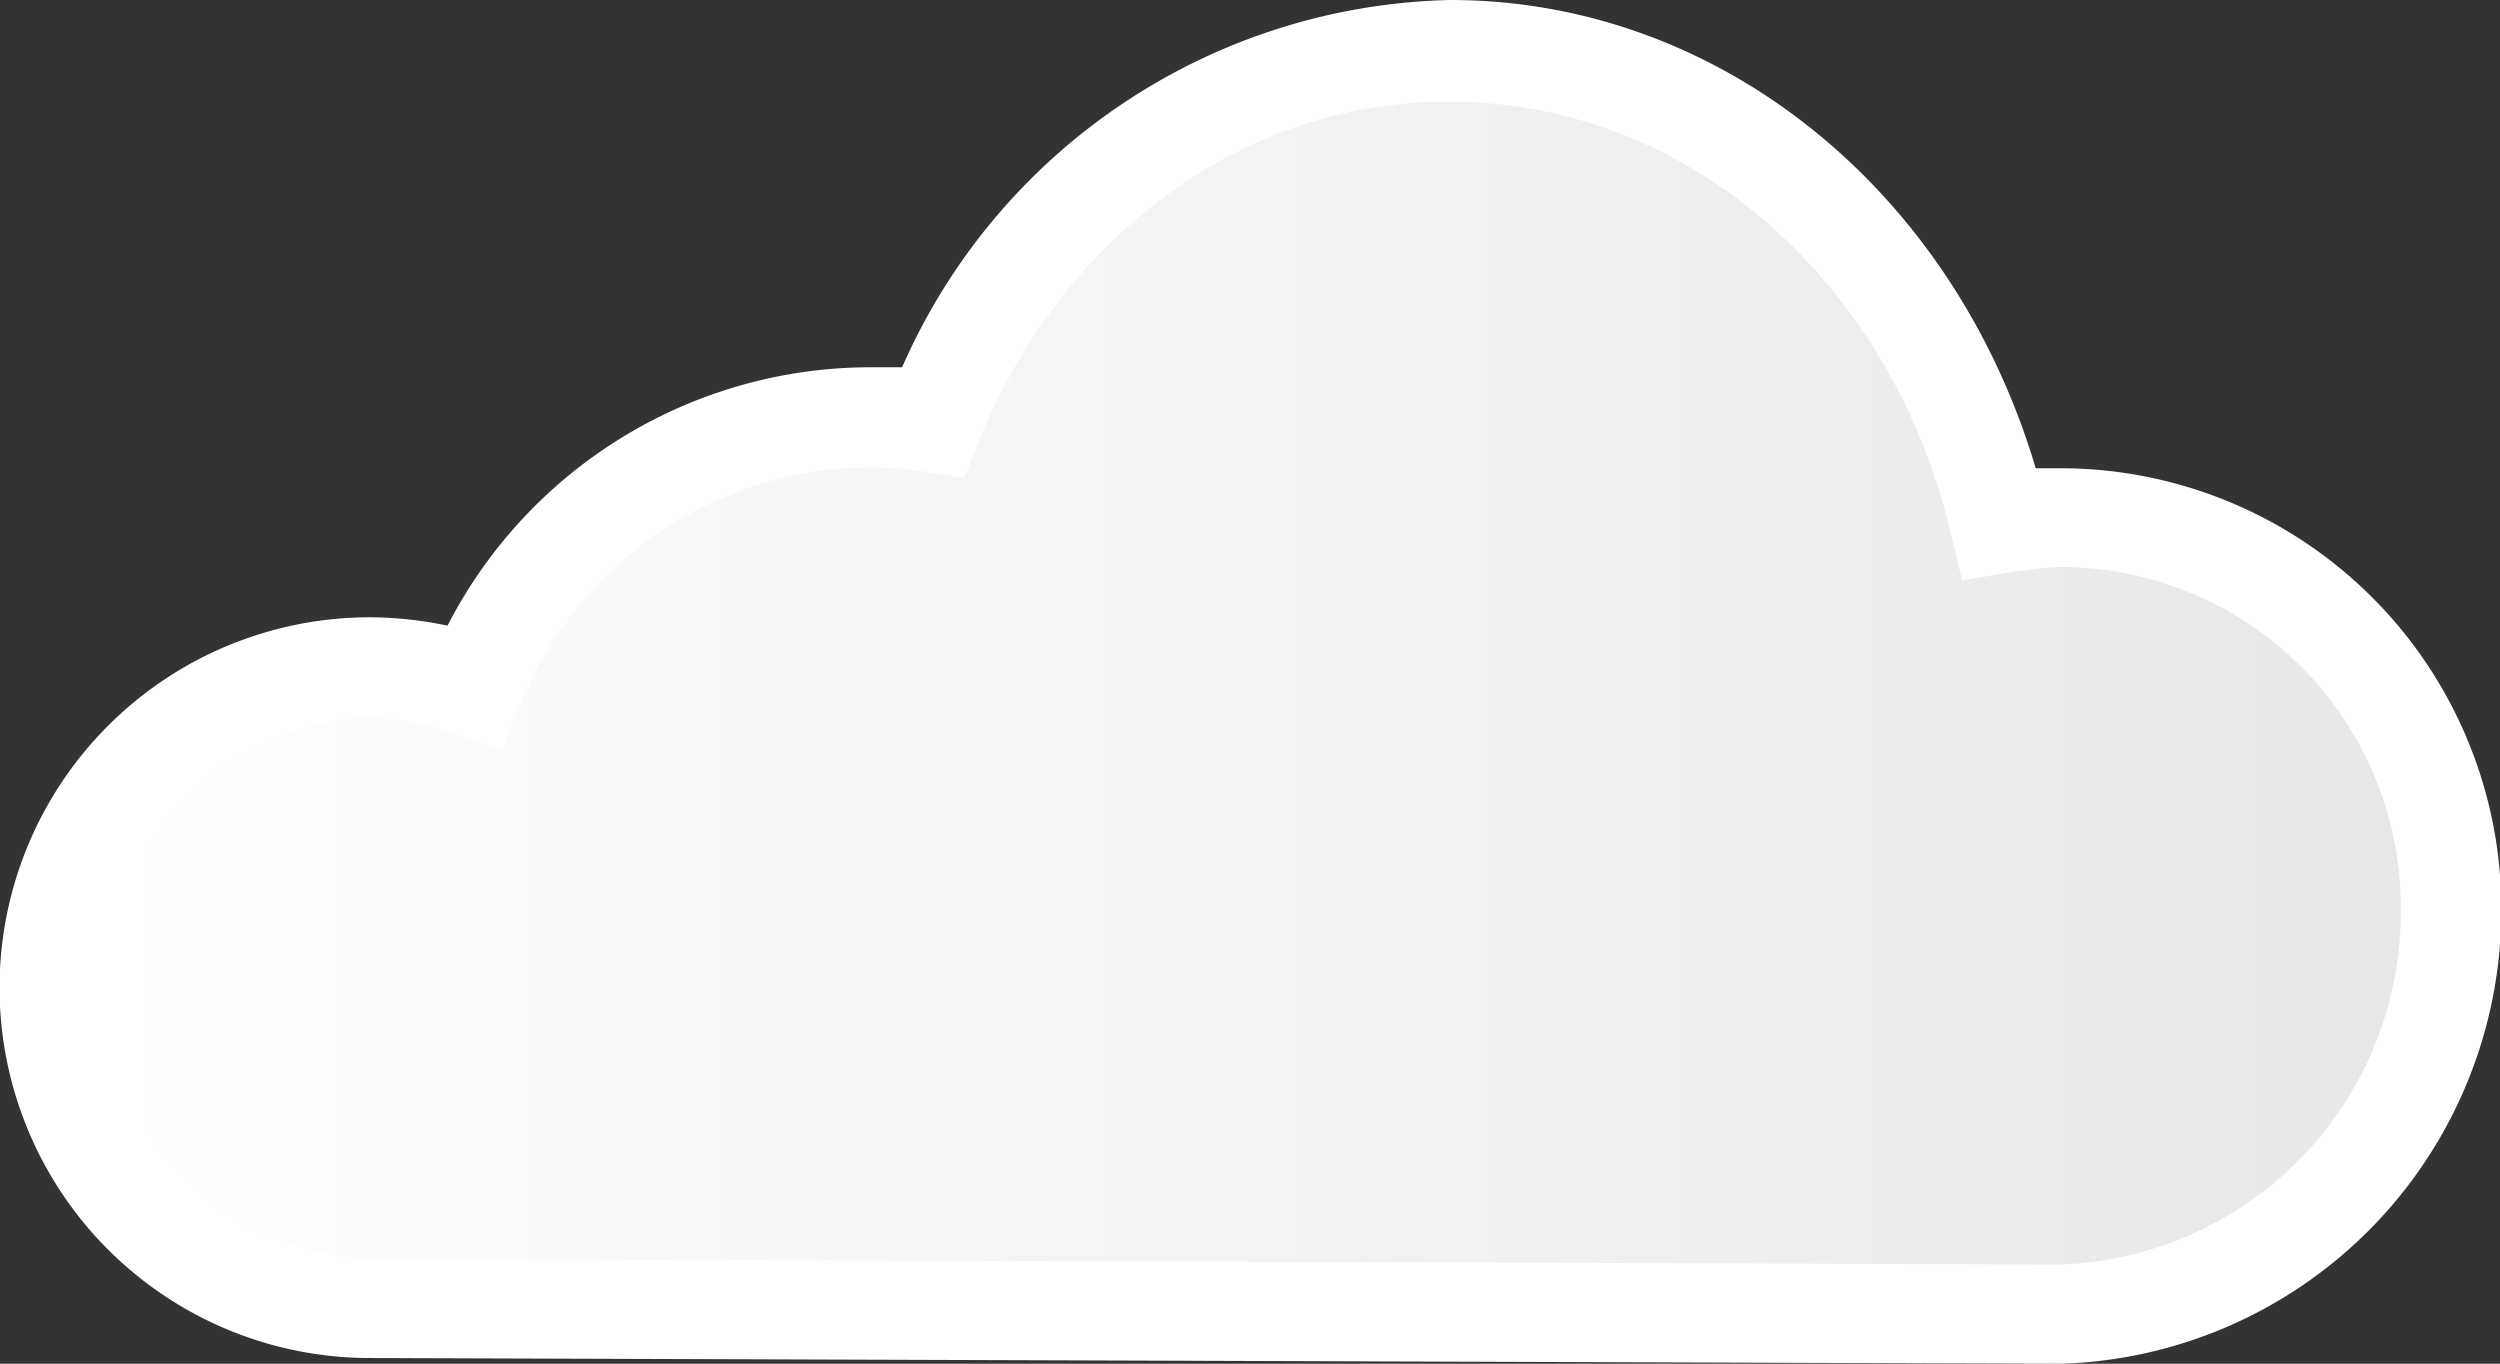
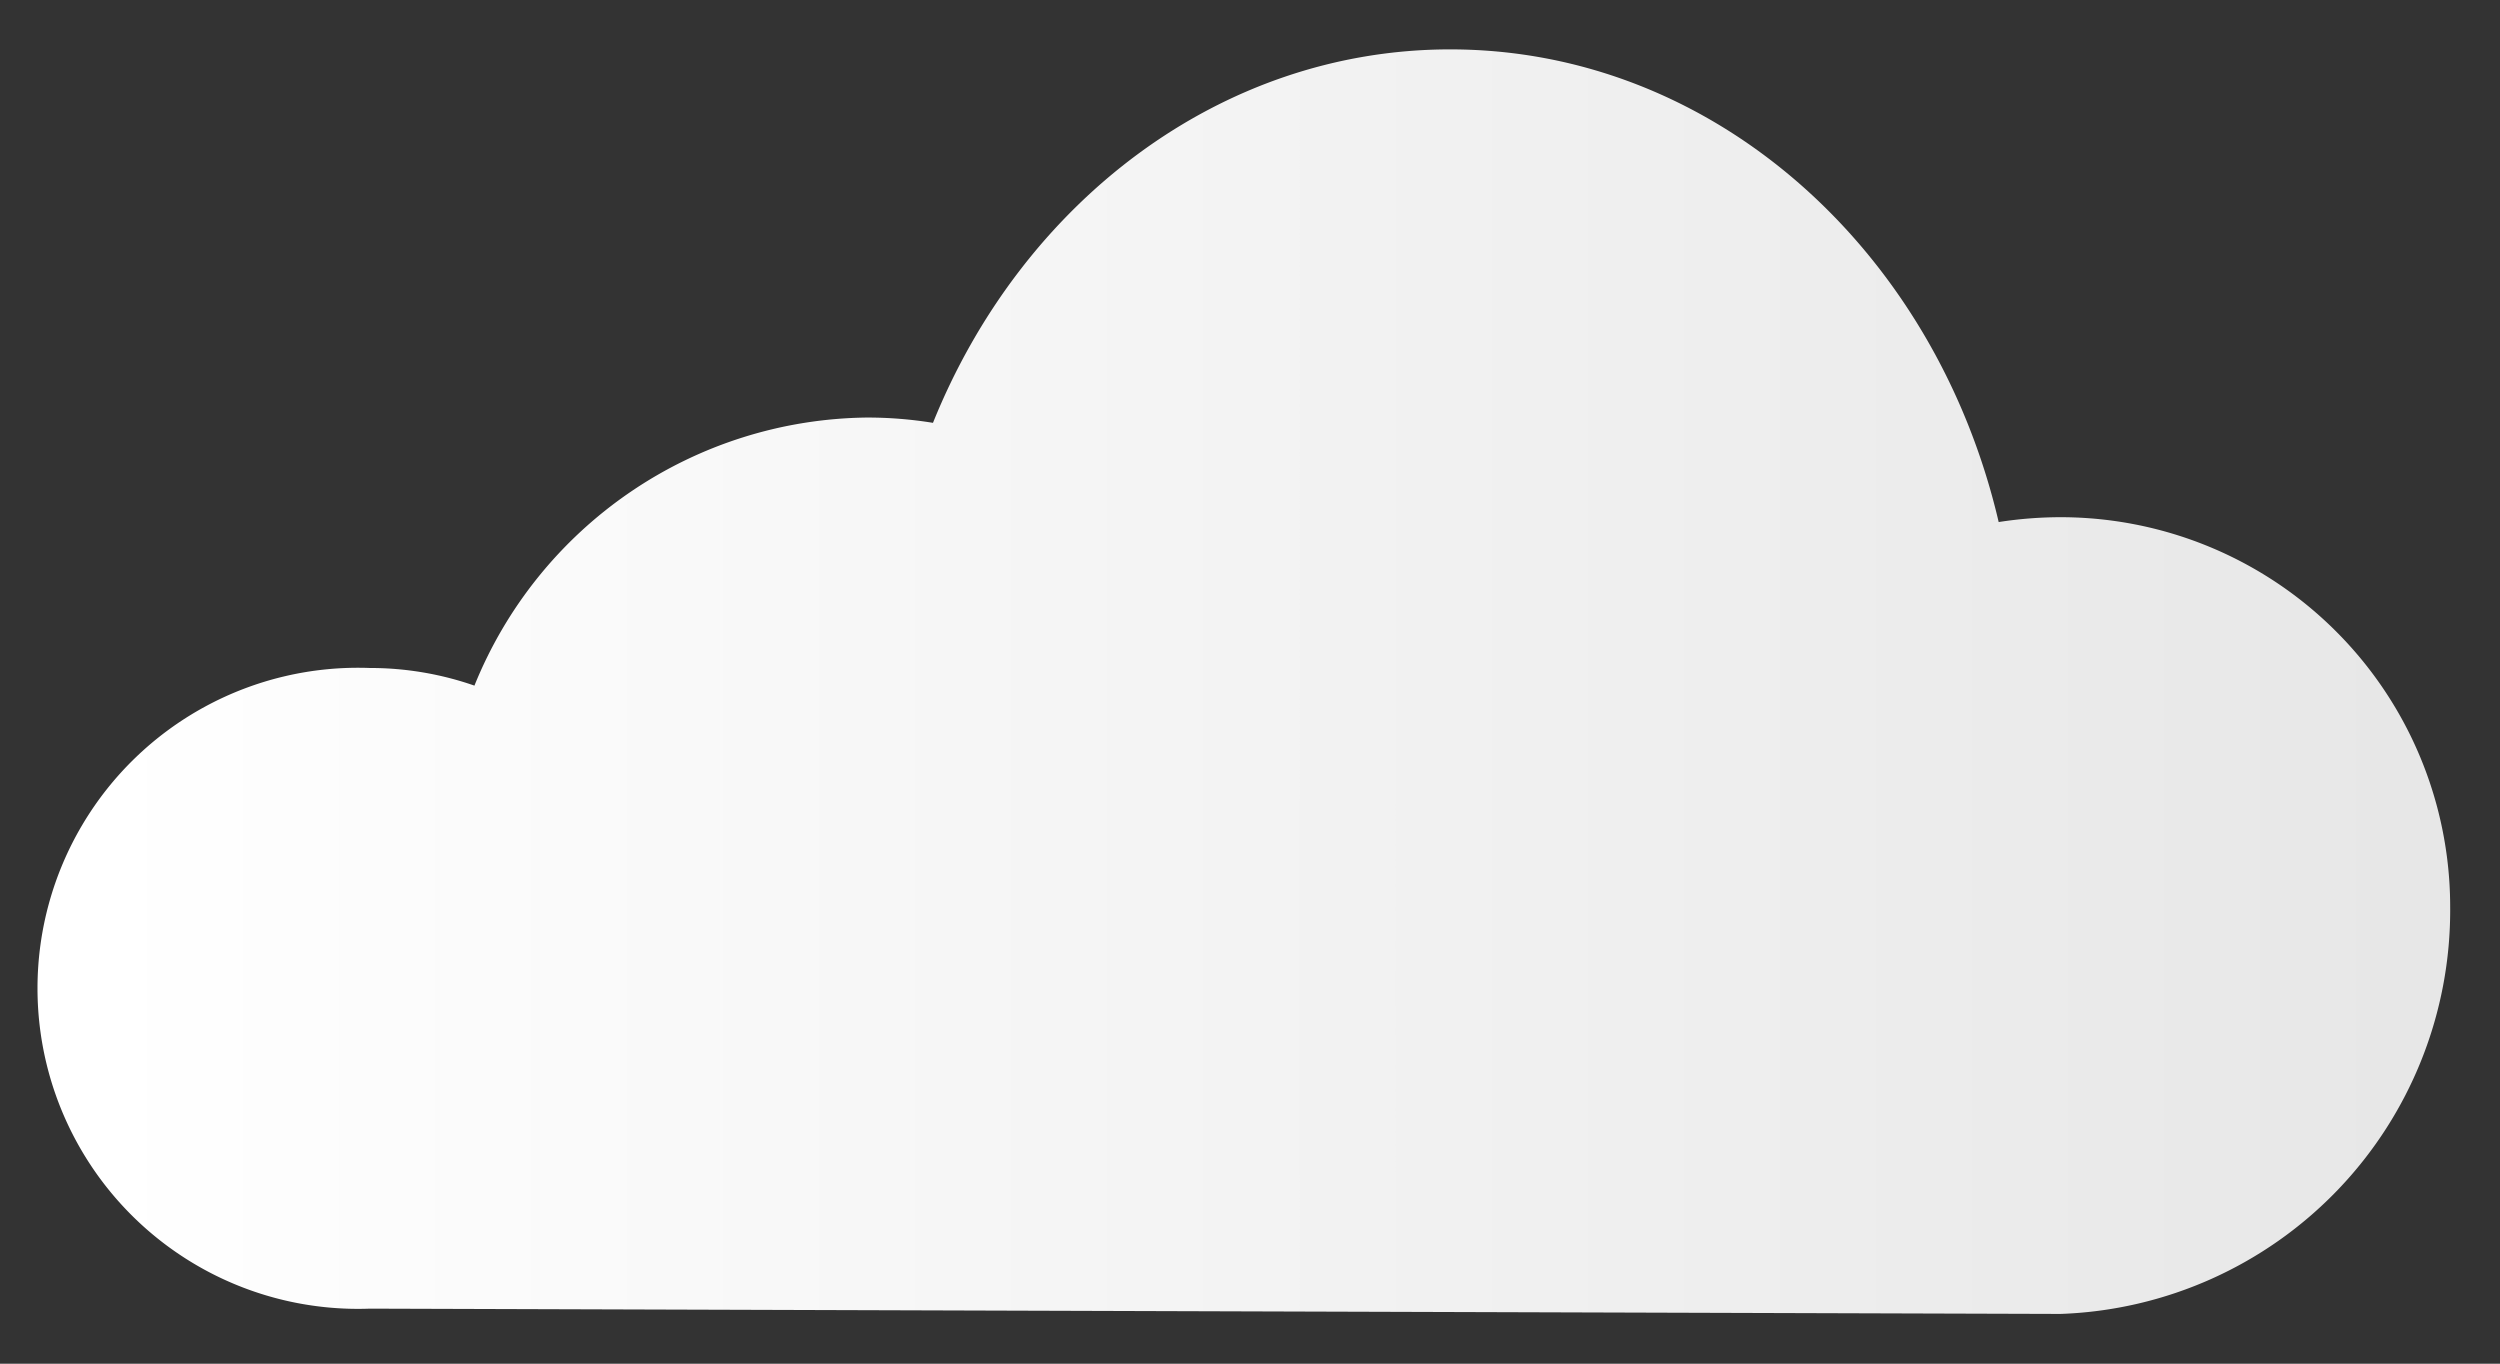
<svg xmlns="http://www.w3.org/2000/svg" viewBox="0 0 56.7 30.93">
  <rect x="0" y="0" width="56.7" height="30.93" fill="#333333" stroke="none" />
  <defs>
    <style>.a{fill:url(#a);}.b{fill:#fff;}</style>
    <linearGradient id="a" x1="-688.4" y1="15.46" x2="-633.95" y2="15.46" gradientTransform="translate(690.65)" gradientUnits="userSpaceOnUse">
      <stop offset="0" stop-color="#fff" />
      <stop offset="1" stop-color="#e6e6e6" />
    </linearGradient>
  </defs>
  <path class="a" d="M46.73,11.73a9.23,9.23,0,0,0-1.4.11C43.89,5.67,38.87,1.12,32.89,1.12c-5.22,0-9.72,3.48-11.73,8.47a9.29,9.29,0,0,0-1.5-.12,9.72,9.72,0,0,0-8.9,6.08,7.19,7.19,0,0,0-2.37-.4,7.27,7.27,0,1,0,0,14.53l38.34.12a9.16,9.16,0,0,0,8.84-9.22A8.84,8.84,0,0,0,46.73,11.73Z" />
-   <path class="b" d="M46.73,30.93l-20.46-.07L8.39,30.8A8.39,8.39,0,0,1,8.39,14a8.7,8.7,0,0,1,1.76.19,10.79,10.79,0,0,1,9.51-5.86c.27,0,.54,0,.8,0A13.91,13.91,0,0,1,32.89,0C39,0,44.3,4.32,46.17,10.62h.56a10,10,0,0,1,10,10A10.3,10.3,0,0,1,46.73,30.93ZM8.39,16.27a6.15,6.15,0,0,0,0,12.29l17.89.05,20.45.07a8,8,0,0,0,7.72-8.1,7.72,7.72,0,0,0-7.72-7.72A8.48,8.48,0,0,0,45.5,13l-1,.16-.24-1c-1.35-5.8-6-9.85-11.34-9.85C28.3,2.25,24.1,5.3,22.2,10l-.33.84L21,10.7a8.08,8.08,0,0,0-1.31-.1A8.61,8.61,0,0,0,11.79,16l-.4,1-1-.34A6.27,6.27,0,0,0,8.39,16.27Z" />
</svg>